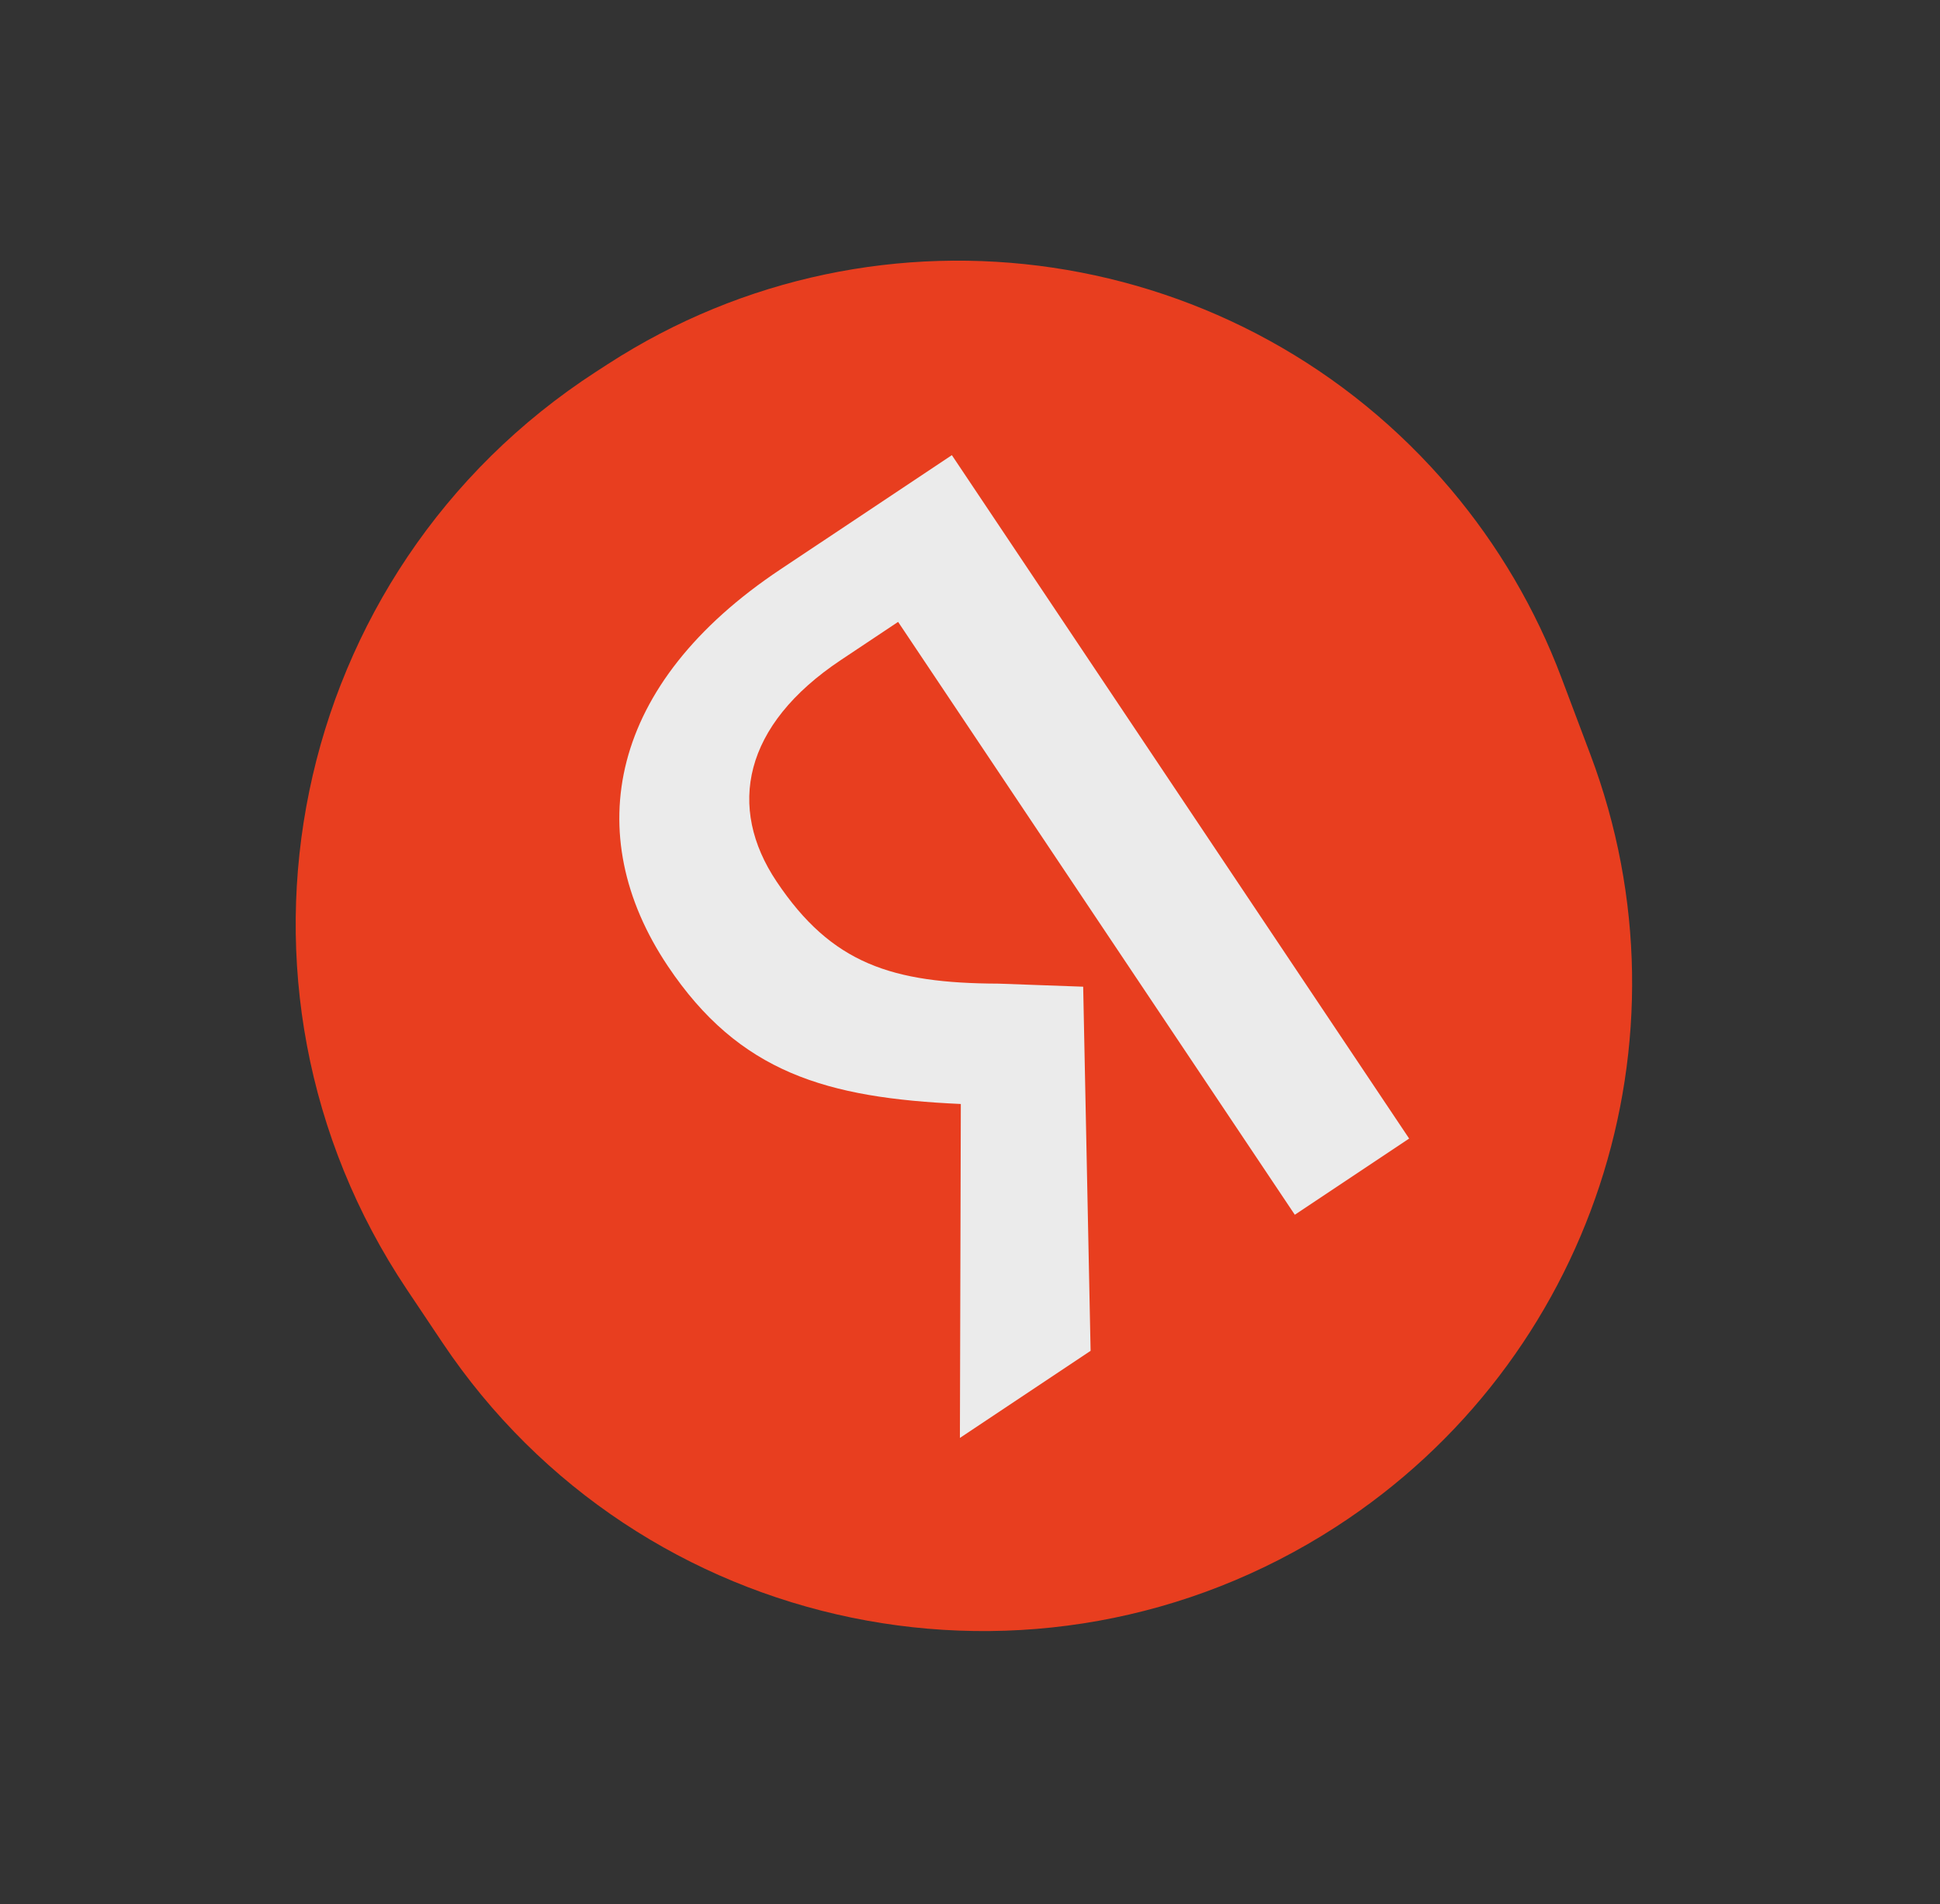
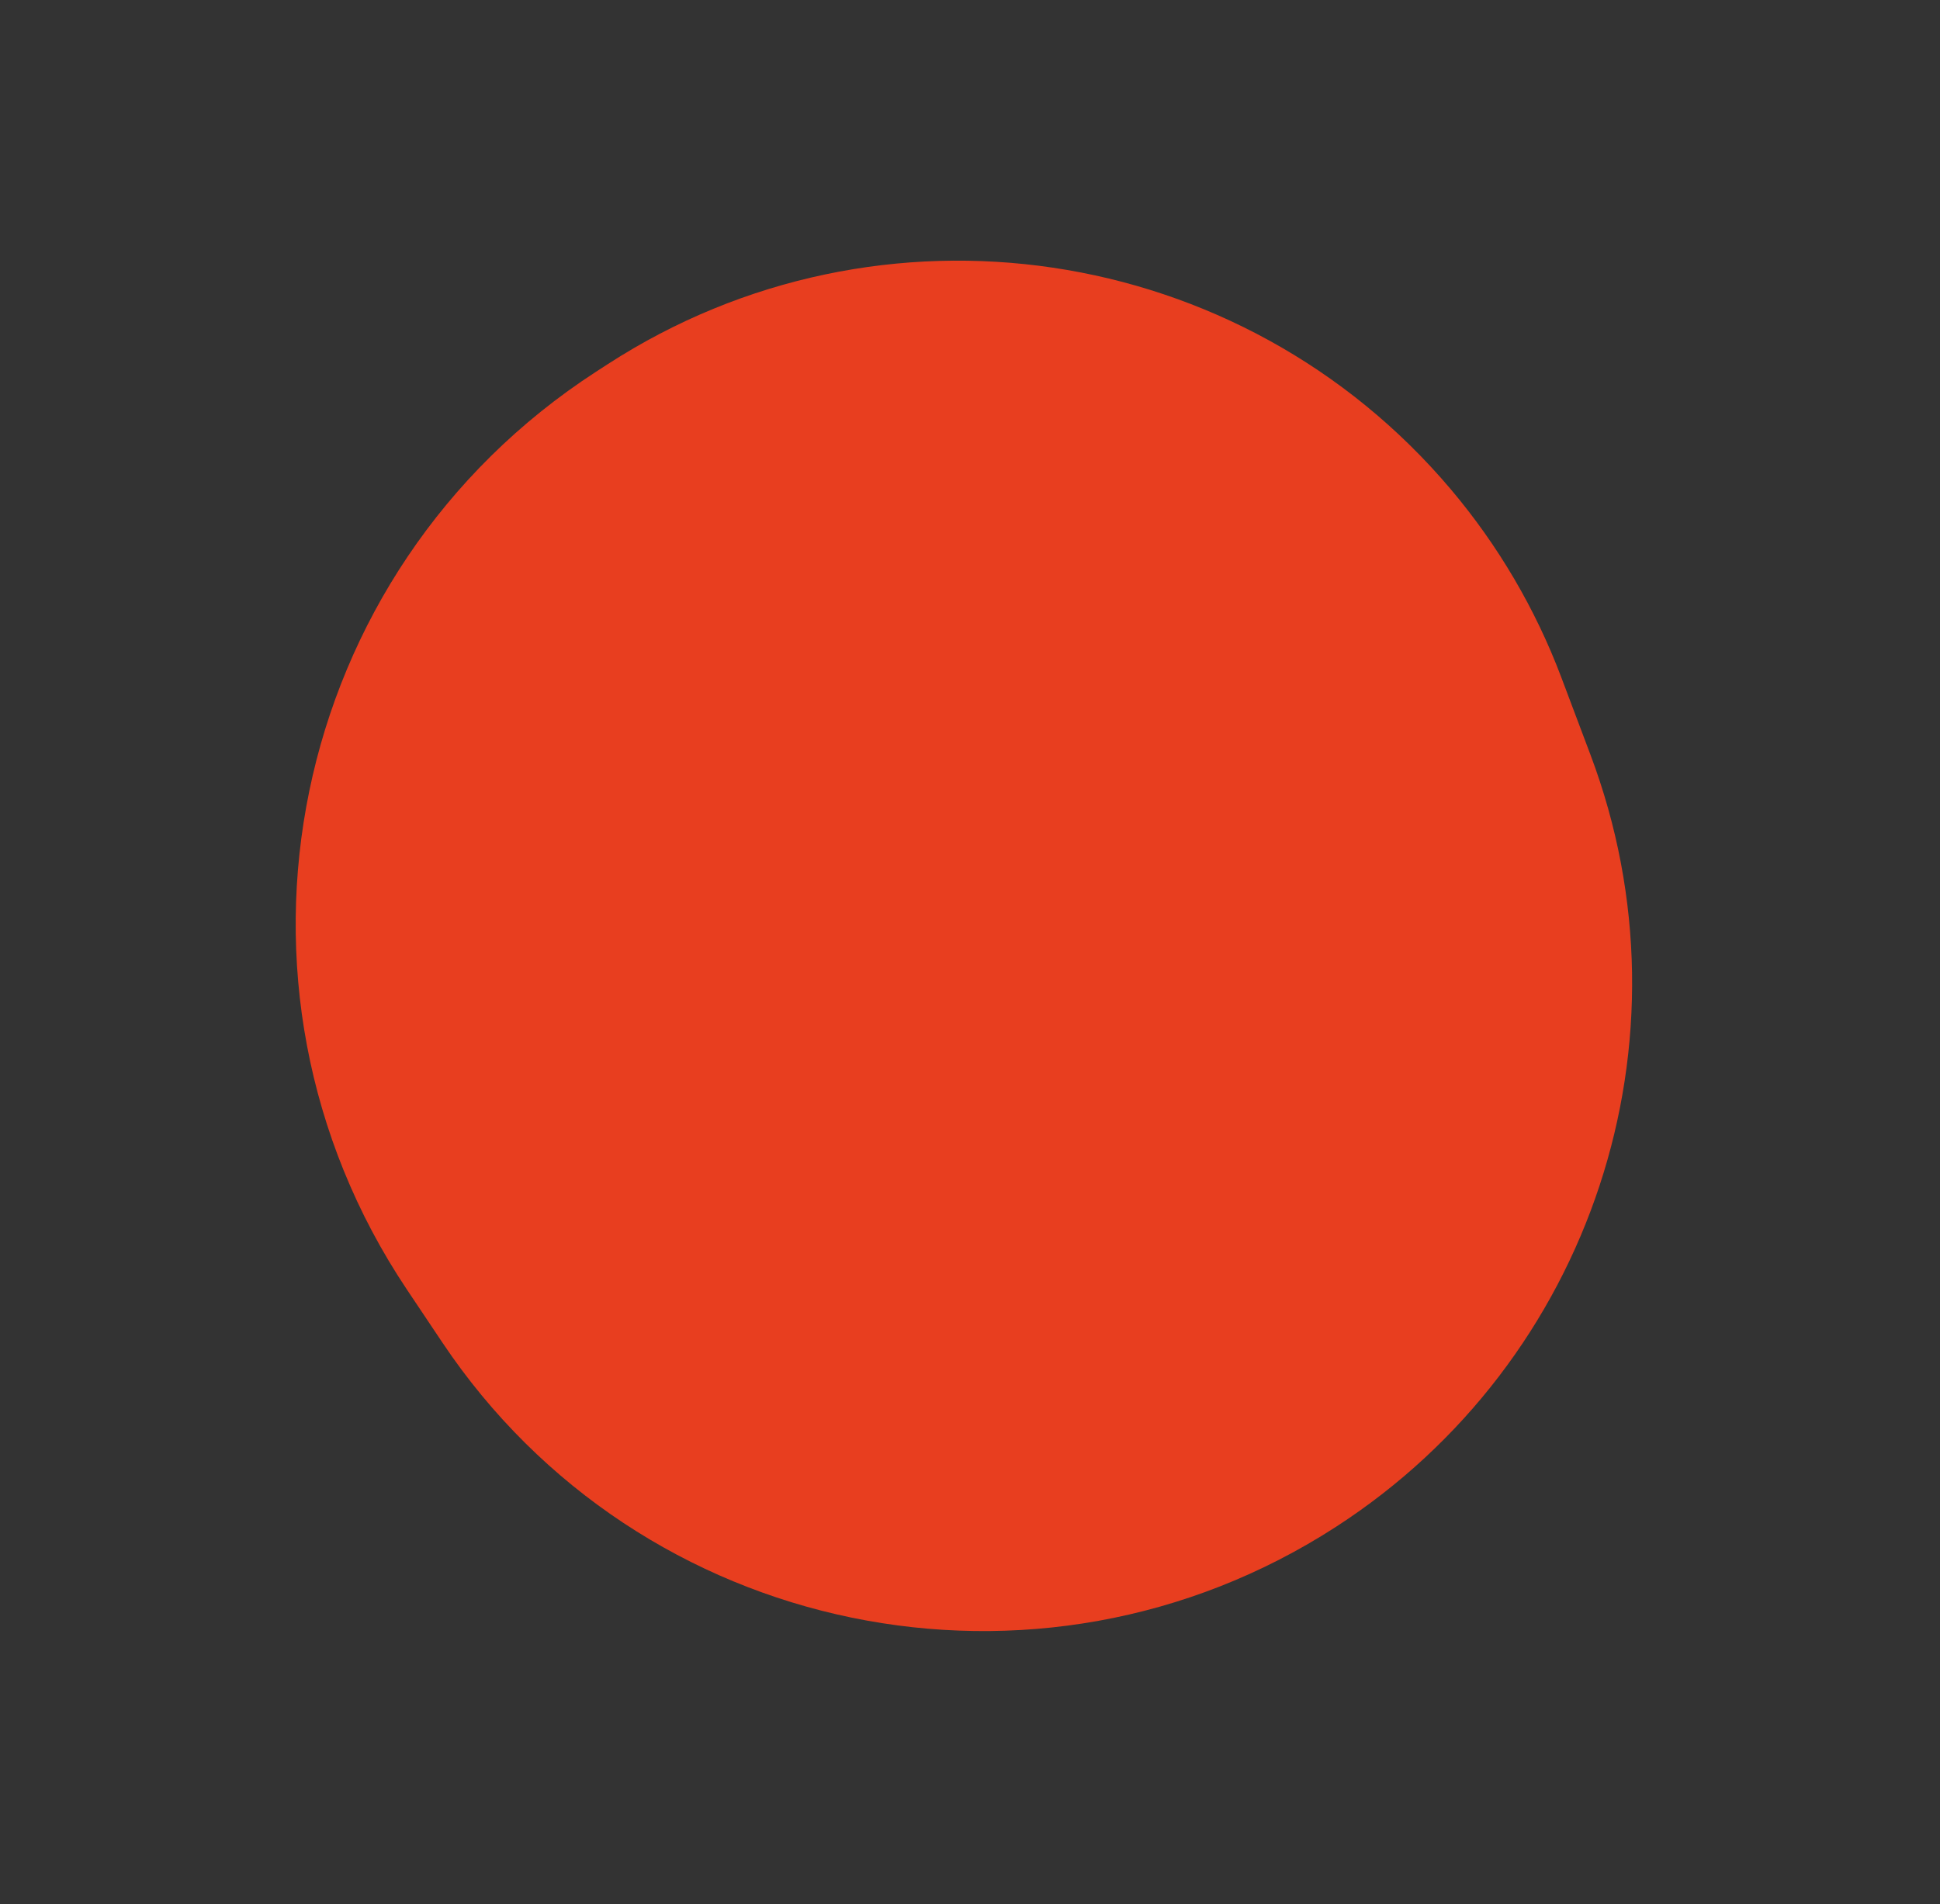
<svg xmlns="http://www.w3.org/2000/svg" width="109" height="107" viewBox="0 0 109 107" fill="none">
  <rect x="0" y="0" width="109" height="107" fill="#333333" stroke="none" />
  <g opacity="0.9">
    <path d="M22.866 72.471C11.386 55.314 16.168 32.109 33.495 20.886L34.145 20.465C49.446 10.555 69.752 13.57 81.518 27.5V27.5C84.177 30.649 86.278 34.228 87.73 38.083L89.362 42.415C95.397 58.438 89.451 76.487 75.071 85.794V85.794C58.322 96.635 35.947 92.022 24.853 75.44L22.866 72.471Z" fill="#FC3F1D" />
-     <path d="M50.461 34.947L47.248 37.088C41.74 40.759 40.845 45.372 43.632 49.536C46.726 54.162 50.112 55.253 56.1 55.275L60.859 55.447L61.276 75.909L53.933 80.803L53.984 62.038C46.461 61.699 41.541 60.295 37.517 54.281C32.563 46.877 34.207 38.422 43.844 31.999L53.481 25.577L79.174 63.981L72.75 68.263L50.462 34.949L50.461 34.947Z" fill="white" />
  </g>
</svg>